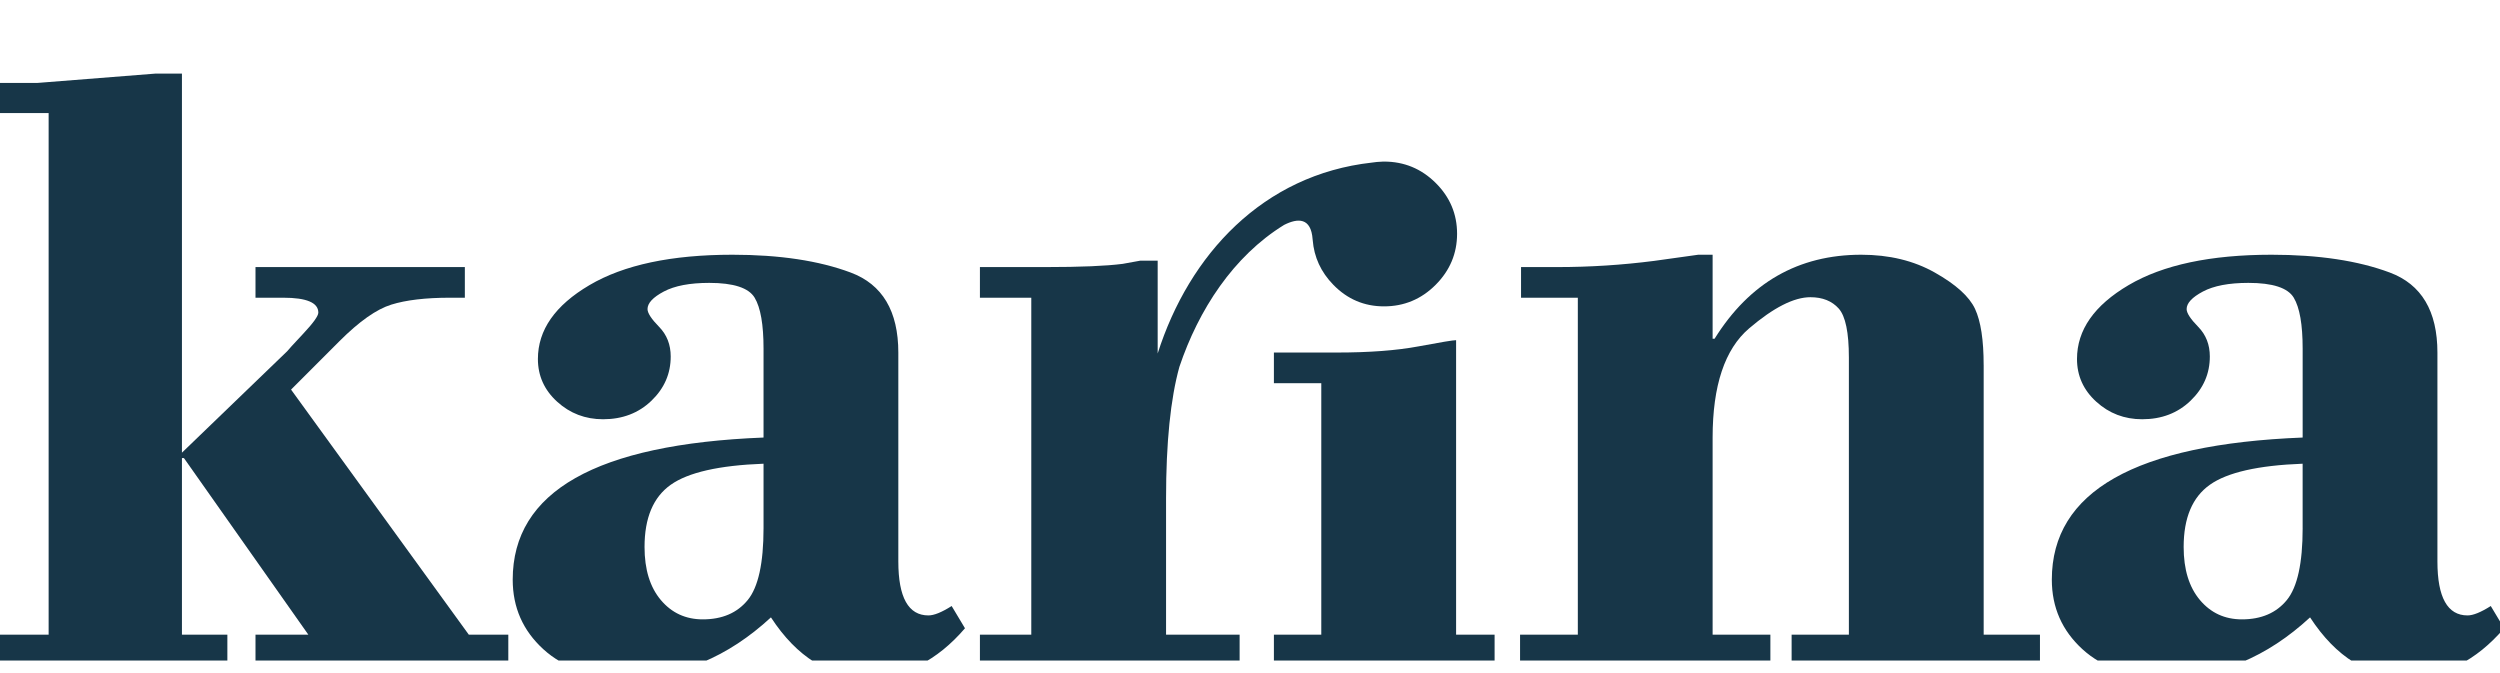
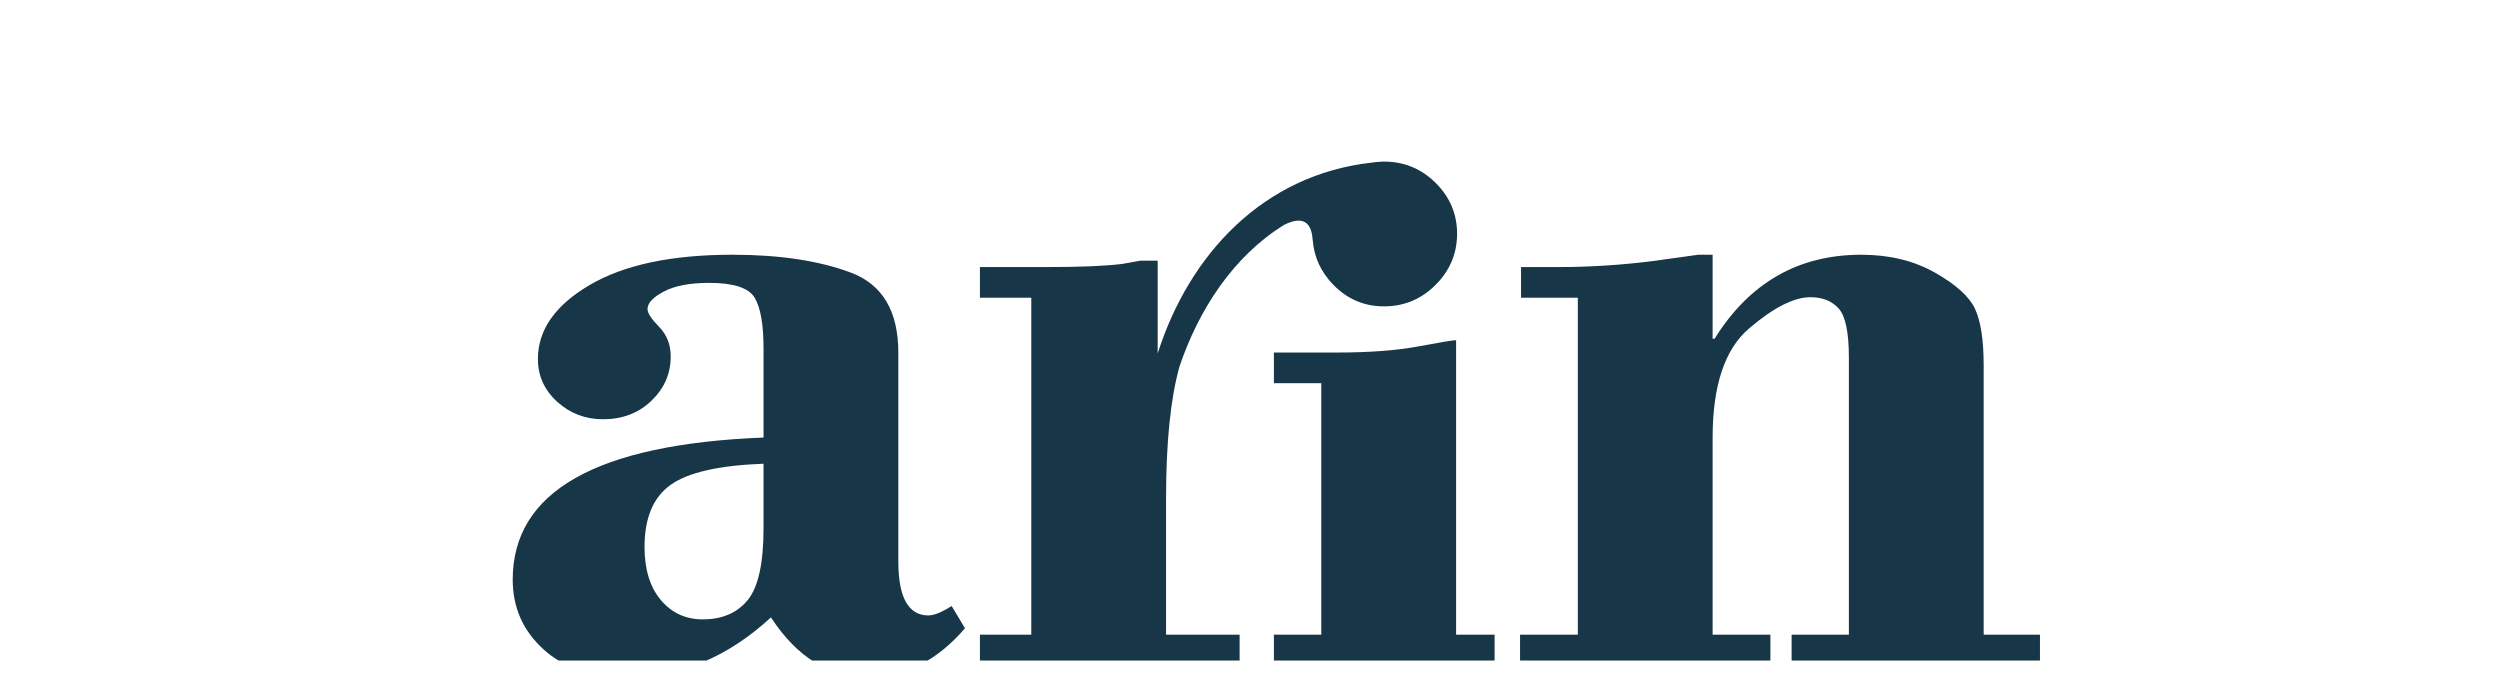
<svg xmlns="http://www.w3.org/2000/svg" width="130" height="35" viewBox="0 0 130 35" fill="none">
  <g clip-path="url(#clip0_1391_27806)">
    <g clip-path="url(#clip1_1391_27806)">
-       <path d="M15.135 20.259L17.651 17.741C18.678 16.714 19.577 16.08 20.347 15.841C21.117 15.601 22.135 15.481 23.402 15.481H24.172V13.888H13.286V15.481H14.727C15.944 15.481 16.553 15.739 16.553 16.256C16.553 16.428 16.292 16.794 15.769 17.351C15.247 17.909 14.968 18.213 14.934 18.264L9.461 23.539V3.826H8.1L1.938 4.313H-0.424V5.881H2.529V33.003H-0.424V34.57H11.823V33.003H9.461V23.819H9.564L16.034 33.003H13.286V34.57H26.432V33.003H24.378L15.135 20.259V20.259Z" fill="#173648" />
      <path d="M48.279 32.002C47.235 32.002 46.713 31.066 46.713 29.197V18.34C46.713 16.178 45.887 14.789 44.235 14.172C42.583 13.555 40.534 13.246 38.086 13.246C34.919 13.246 32.442 13.772 30.653 14.826C28.864 15.879 27.971 17.16 27.971 18.667C27.971 19.541 28.304 20.282 28.972 20.889C29.639 21.497 30.436 21.801 31.359 21.801C32.369 21.801 33.208 21.48 33.875 20.838C34.544 20.195 34.877 19.429 34.877 18.538C34.877 17.922 34.675 17.408 34.274 16.997C33.871 16.586 33.671 16.278 33.671 16.072C33.671 15.764 33.952 15.46 34.517 15.16C35.083 14.86 35.87 14.71 36.88 14.71C38.146 14.71 38.934 14.968 39.242 15.481C39.55 15.995 39.704 16.877 39.704 18.128V22.752C31.009 23.096 26.661 25.559 26.661 30.141C26.661 31.584 27.191 32.789 28.253 33.759C29.314 34.729 30.769 35.213 32.618 35.213C35.356 35.213 37.846 34.176 40.089 32.104C41.441 34.176 43.118 35.213 45.121 35.213C47.037 35.213 48.724 34.366 50.179 32.67L49.486 31.513C48.972 31.839 48.57 32.002 48.279 32.002V32.002ZM39.704 27.464C39.704 29.286 39.43 30.532 38.882 31.202C38.334 31.872 37.556 32.207 36.546 32.207C35.656 32.207 34.928 31.872 34.364 31.202C33.799 30.532 33.516 29.613 33.516 28.444C33.516 26.931 33.969 25.853 34.877 25.209C35.785 24.565 37.393 24.199 39.704 24.113V27.464V27.464Z" fill="#173648" />
      <path d="M61.331 19.068C62.324 16.119 64.127 13.324 66.772 11.696C67.482 11.336 68.176 11.3 68.257 12.452C68.258 12.462 68.259 12.468 68.26 12.477C68.329 13.368 68.686 14.147 69.337 14.813C70.064 15.558 70.941 15.931 71.968 15.931C73.012 15.931 73.907 15.558 74.651 14.813C75.395 14.068 75.768 13.181 75.768 12.154C75.768 11.127 75.395 10.244 74.651 9.508C73.907 8.771 73.012 8.402 71.968 8.402C71.949 8.402 71.931 8.405 71.912 8.405V8.402C71.894 8.404 71.876 8.406 71.858 8.407C71.68 8.412 71.507 8.428 71.337 8.455C65.684 9.084 61.842 13.224 60.199 18.381V13.554H59.3L58.376 13.721C57.52 13.832 56.185 13.888 54.37 13.888H50.956V15.481H53.627V33.003H50.956V34.571H64.46V33.003H60.635V25.928C60.635 23.019 60.867 20.734 61.33 19.069L61.331 19.068Z" fill="#173648" />
      <path d="M75.717 17.689C75.562 17.689 74.912 17.797 73.766 18.011C72.619 18.226 71.198 18.332 69.504 18.332H66.243V19.925H68.707V33.003H66.243V34.571H77.719V33.003H75.717V17.69L75.717 17.689Z" fill="#173648" />
      <path d="M103.15 18.982C103.15 17.679 103.001 16.705 102.702 16.062C102.402 15.42 101.704 14.789 100.609 14.172C99.514 13.554 98.238 13.246 96.784 13.246C93.514 13.246 90.973 14.702 89.159 17.613H89.056V13.246H88.309L86.018 13.566C84.353 13.781 82.672 13.888 80.973 13.888H79.094V15.481H82.047V33.003H79.043V34.571H92.06V33.003H89.056V22.759C89.056 20.049 89.689 18.153 90.956 17.074C92.223 15.995 93.284 15.455 94.14 15.455C94.773 15.455 95.265 15.653 95.616 16.047C95.966 16.442 96.142 17.291 96.142 18.594V33.003H93.164V34.571H106.078V33.003H103.151V18.983L103.15 18.982Z" fill="#173648" />
-       <path d="M129.52 31.513C129.006 31.839 128.604 32.002 128.313 32.002C127.269 32.002 126.746 31.066 126.746 29.197V18.34C126.746 16.178 125.921 14.789 124.269 14.172C122.617 13.555 120.567 13.246 118.12 13.246C114.953 13.246 112.476 13.772 110.687 14.826C108.898 15.879 108.004 17.16 108.004 18.667C108.004 19.541 108.338 20.282 109.006 20.889C109.673 21.497 110.47 21.801 111.393 21.801C112.403 21.801 113.242 21.48 113.909 20.838C114.578 20.195 114.911 19.429 114.911 18.538C114.911 17.922 114.709 17.408 114.308 16.997C113.905 16.586 113.705 16.278 113.705 16.072C113.705 15.764 113.987 15.46 114.551 15.16C115.116 14.86 115.904 14.71 116.914 14.71C118.18 14.71 118.968 14.968 119.276 15.481C119.584 15.995 119.738 16.877 119.738 18.128V22.752C111.043 23.096 106.695 25.559 106.695 30.141C106.695 31.584 107.226 32.789 108.287 33.759C109.348 34.729 110.803 35.213 112.652 35.213C115.39 35.213 117.881 34.176 120.123 32.104C121.475 34.176 123.152 35.213 125.155 35.213C127.072 35.213 128.758 34.366 130.213 32.67L129.52 31.513L129.52 31.513ZM119.738 27.464C119.738 29.286 119.464 30.532 118.916 31.202C118.368 31.872 117.589 32.207 116.58 32.207C115.689 32.207 114.962 31.872 114.397 31.202C113.833 30.532 113.55 29.613 113.55 28.444C113.55 26.931 114.003 25.853 114.911 25.209C115.818 24.565 117.427 24.199 119.737 24.113V27.464L119.738 27.464Z" fill="#173648" />
    </g>
  </g>
  <defs>
    <clipPath id="clip0_1391_27806">
      <rect width="130" height="34.347" fill="white" />
    </clipPath>
    <clipPath id="clip1_1391_27806">
      <rect width="130.636" height="31.387" fill="white" transform="translate(-0.424 3.826)" />
    </clipPath>
  </defs>
</svg>